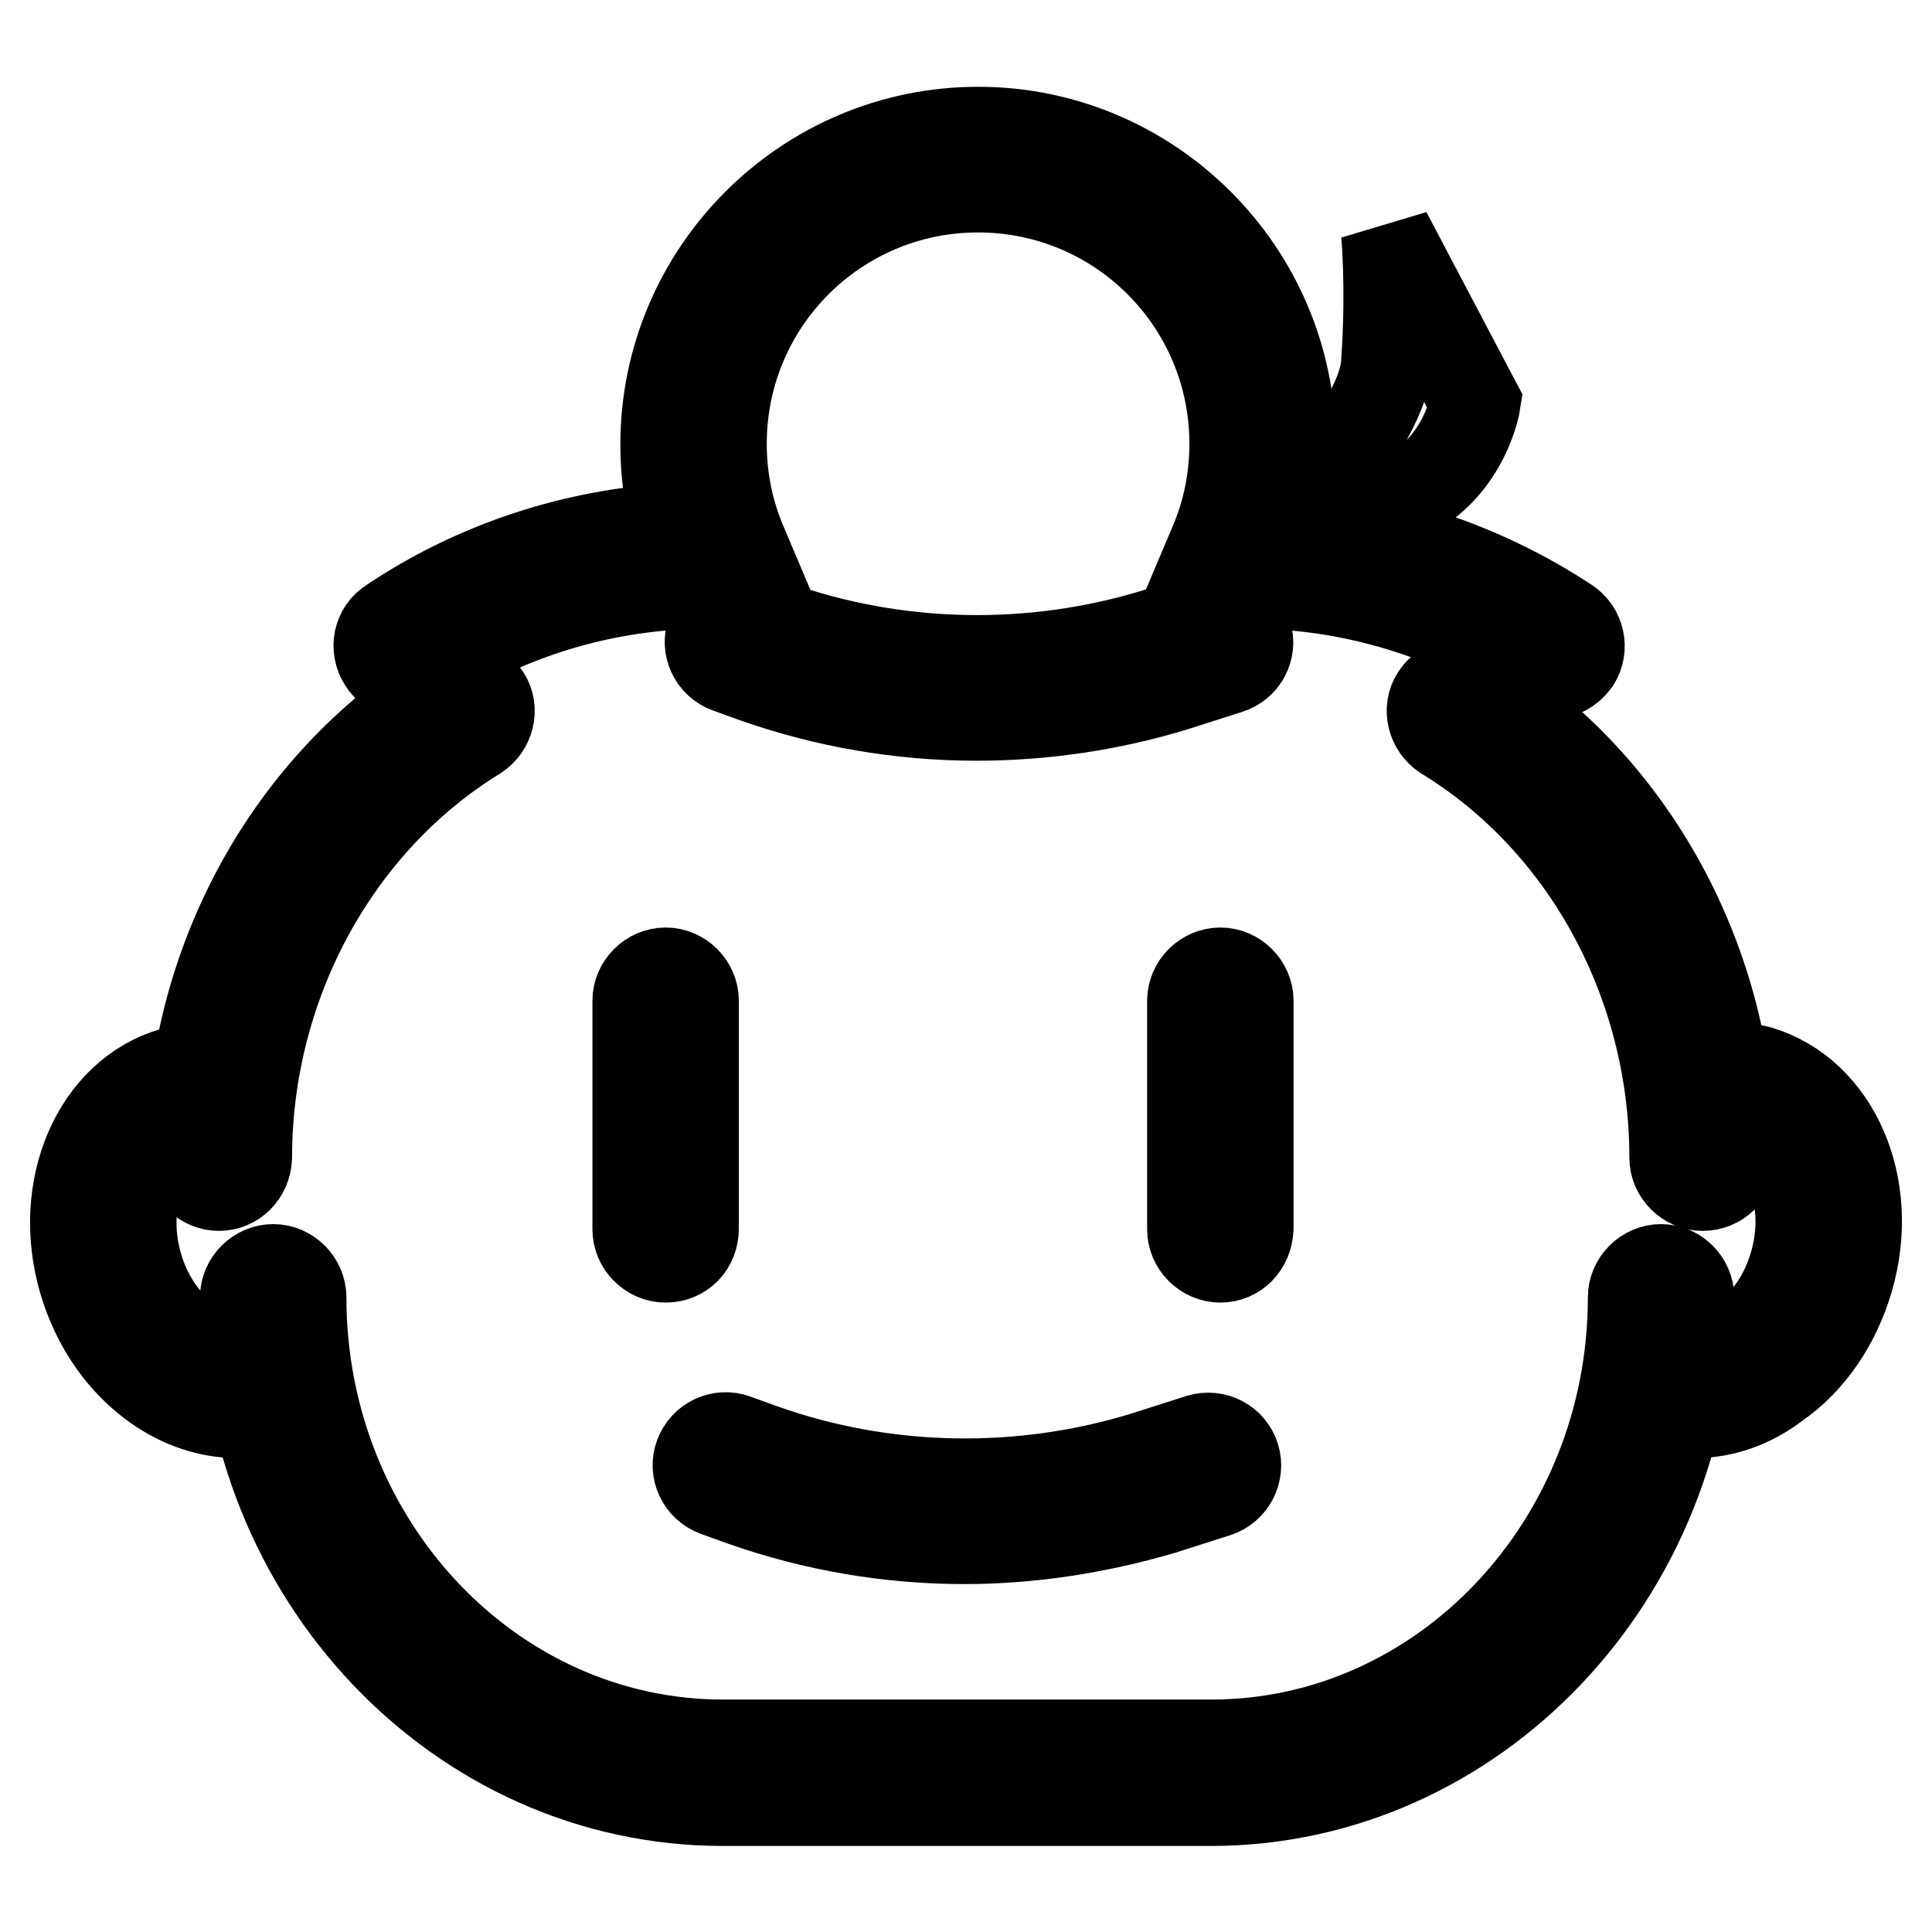
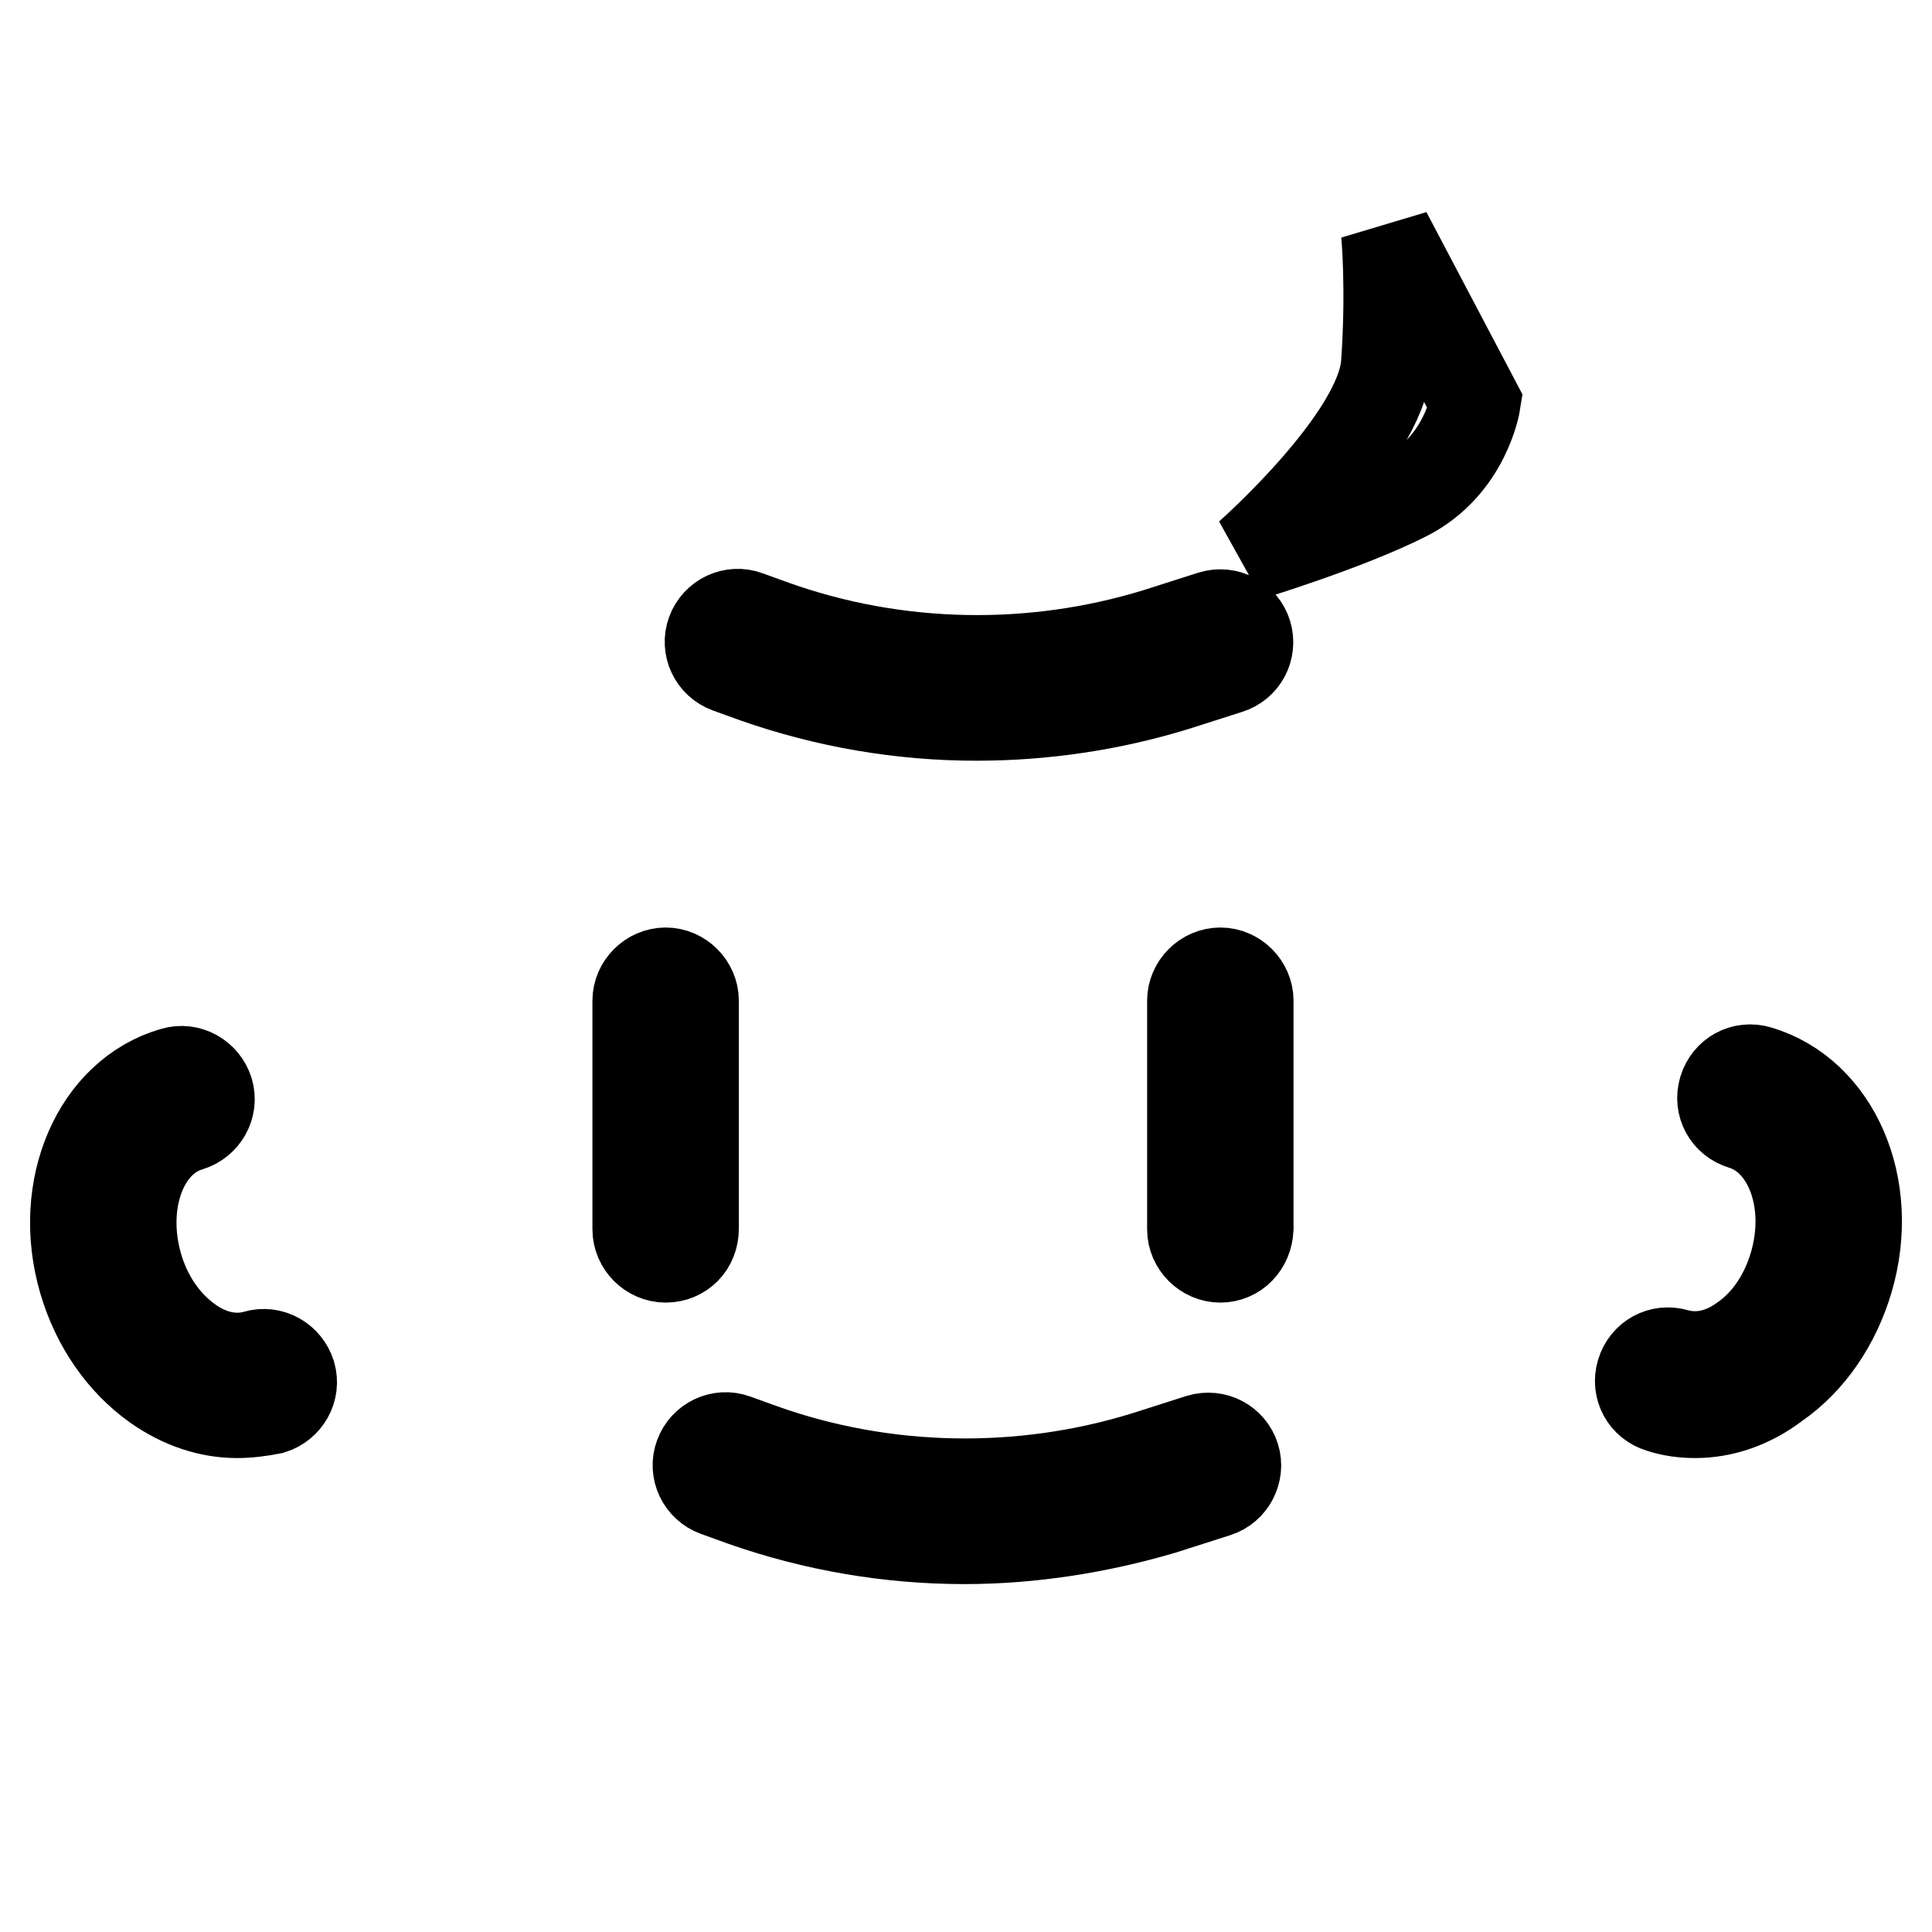
<svg xmlns="http://www.w3.org/2000/svg" version="1.1" x="0px" y="0px" viewBox="0 0 256 256" enable-background="new 0 0 256 256" xml:space="preserve">
  <g>
-     <path stroke-width="12" fill-opacity="0" stroke="#000000" d="M29,157.1c-2,0-3.7-1.7-3.7-3.7c0-25.6,13-49.4,33.9-62.3c1.7-1.1,4-0.5,5.1,1.2s0.5,4-1.2,5.1 c-18.7,11.5-30.4,33-30.4,56C32.6,155.5,31,157.1,29,157.1z M225.6,157.1c-2,0-3.7-1.7-3.7-3.7c0-23-11.6-44.5-30.4-56 c-1.7-1.1-2.3-3.4-1.2-5.1c1.1-1.7,3.4-2.3,5.1-1.2c20.9,12.8,33.9,36.7,33.9,62.3C229.3,155.5,227.7,157.1,225.6,157.1z  M160.4,238.6H95.8c-34.9,0-63.3-29.9-63.3-66.7c0-2,1.7-3.7,3.7-3.7c2,0,3.7,1.7,3.7,3.7c0,32.7,25.1,59.3,55.9,59.3h64.7 c30.8,0,55.9-26.6,55.9-59.3c0-2,1.7-3.7,3.7-3.7s3.7,1.7,3.7,3.7C223.7,208.7,195.3,238.6,160.4,238.6L160.4,238.6z M205.5,89.3 c-0.7,0-1.4-0.2-2-0.6c-11.3-7.4-24.5-11.4-38-11.4h-6.8l2.2-5.2c1.8-4.2,2.7-8.7,2.7-13.3c0-18.8-15.2-34-34-34s-34,15.2-34,34 c0,4.6,0.9,9.1,2.7,13.3l2.2,5.2h-6.6c-13.5,0-26.7,3.9-38,11.4c-1.7,1.1-4,0.7-5.1-1.1c-1.1-1.7-0.7-4,1.1-5.1 C63.1,75,76.2,70.7,89.7,70c-1-3.6-1.5-7.3-1.5-11.1c0-22.8,18.6-41.4,41.4-41.4c22.8,0,41.4,18.6,41.4,41.4 c0,3.8-0.5,7.6-1.5,11.1c13.6,0.7,26.7,5,38.1,12.5c1.7,1.1,2.2,3.4,1.1,5.1C207.9,88.7,206.7,89.3,205.5,89.3L205.5,89.3z" />
    <path stroke-width="12" fill-opacity="0" stroke="#000000" d="M127.8,203.9c-10,0-19.9-1.7-29.3-5l-3.6-1.3c-1.9-0.7-2.9-2.8-2.2-4.7c0.7-1.9,2.8-2.9,4.7-2.2l3.6,1.3 c16.3,5.8,34.3,6.1,50.8,1l7.2-2.3c2-0.6,4,0.5,4.6,2.4s-0.5,4-2.4,4.6l-7.2,2.3C145.5,202.5,136.6,203.9,127.8,203.9z M129.4,94.8 c-10,0-19.9-1.7-29.3-5l-3.6-1.3c-1.9-0.7-2.9-2.8-2.2-4.7c0.7-1.9,2.8-2.9,4.7-2.2l3.6,1.3c16.3,5.8,34.3,6.1,50.8,1l7.2-2.3 c2-0.6,4,0.5,4.6,2.4c0.6,2-0.5,4-2.4,4.6l-7.2,2.3C147.1,93.5,138.2,94.8,129.4,94.8L129.4,94.8z M161.7,166.6 c-2,0-3.7-1.7-3.7-3.7v-30.3c0-2,1.7-3.7,3.7-3.7c2,0,3.7,1.7,3.7,3.7v30.2C165.3,165,163.7,166.6,161.7,166.6z M88.2,166.6 c-2,0-3.7-1.7-3.7-3.7v-30.3c0-2,1.7-3.7,3.7-3.7c2,0,3.7,1.7,3.7,3.7v30.2C91.9,165,90.3,166.6,88.2,166.6z M165.5,73.6 c0,0,17.6-15.5,18.2-25.5c0.7-10,0-17.2,0-17.2l11.8,22.4c0,0-1.3,8.4-9.2,12.4S165.5,73.6,165.5,73.6z M31.4,187.2 c-3.6,0-7.3-1.2-10.7-3.6c-4.5-3.2-7.9-8.1-9.6-13.9C7.5,157.4,12.9,145,23,142.1c2-0.6,4,0.6,4.6,2.5c0.6,2-0.6,4-2.5,4.6 c-6.2,1.8-9.3,10.1-6.9,18.5c1.2,4.2,3.6,7.7,6.8,10c2.9,2.1,6.1,2.7,8.9,1.9c2-0.6,4,0.6,4.6,2.5c0.6,2-0.6,4-2.5,4.6 C34.5,187,32.9,187.2,31.4,187.2L31.4,187.2z M224.6,187.2c-1.5,0-3.1-0.2-4.6-0.7c-2-0.6-3.1-2.6-2.5-4.6c0.6-2,2.6-3.1,4.6-2.5 c2.9,0.8,6,0.2,8.9-1.9c3.2-2.2,5.6-5.8,6.8-10c2.4-8.3-0.7-16.6-6.9-18.5c-2-0.6-3.1-2.6-2.5-4.6s2.6-3.1,4.6-2.5 c10.1,3,15.5,15.3,11.9,27.6c-1.7,5.8-5.1,10.8-9.6,13.9C231.9,186,228.2,187.2,224.6,187.2L224.6,187.2z" />
  </g>
</svg>